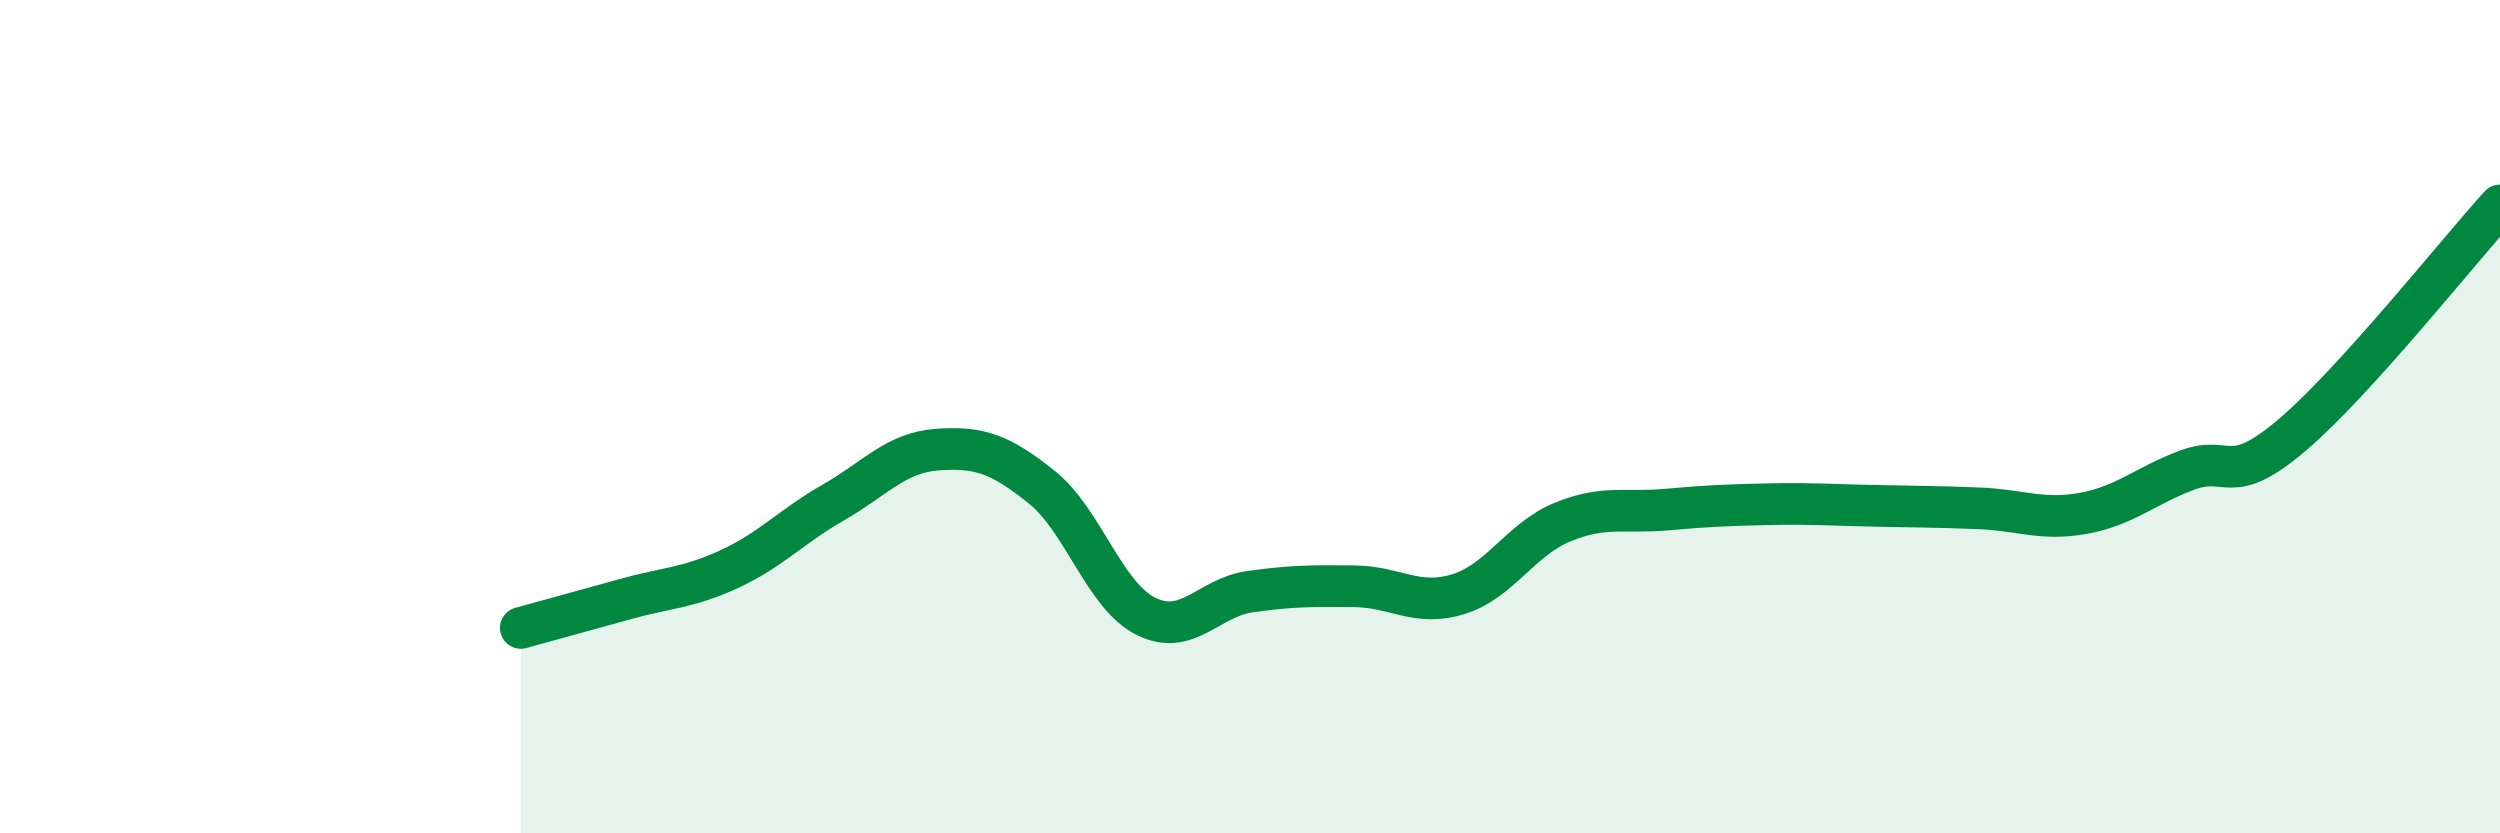
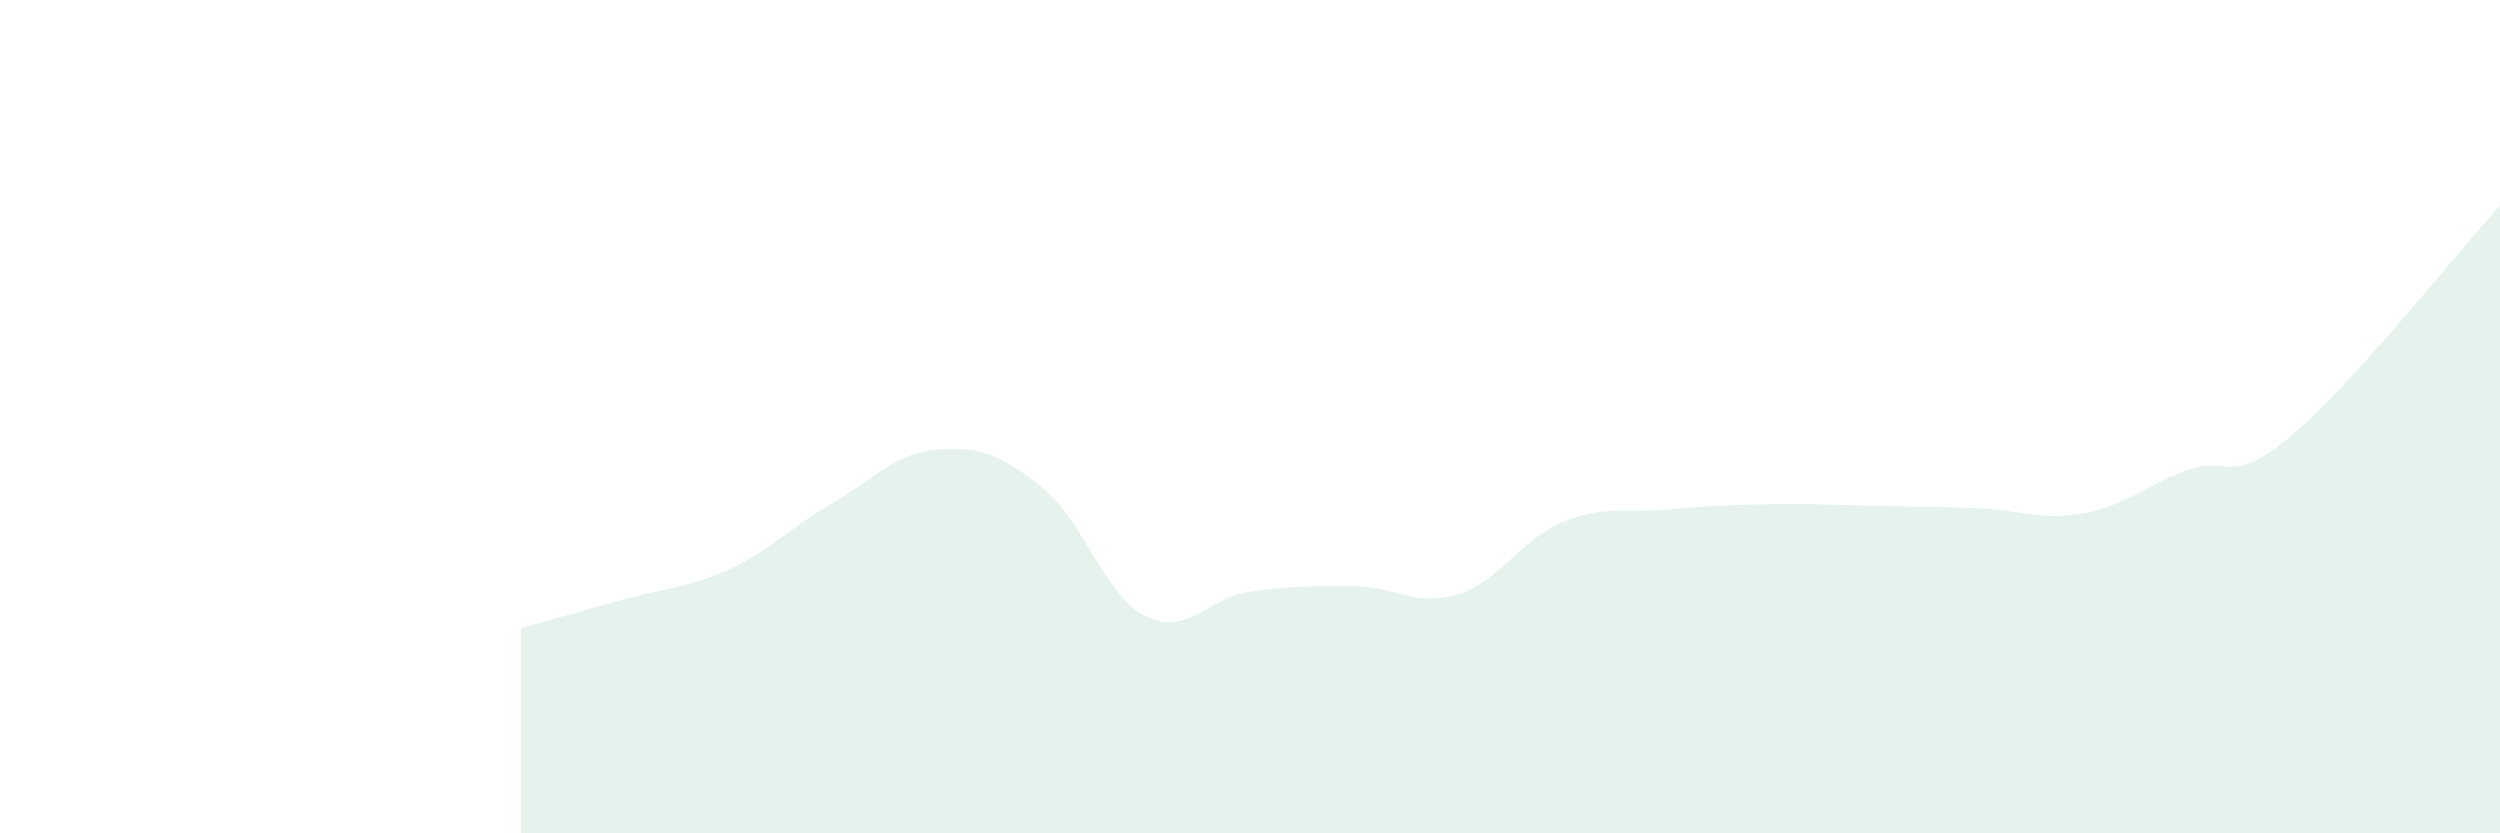
<svg xmlns="http://www.w3.org/2000/svg" width="60" height="20" viewBox="0 0 60 20">
  <path d="M 12.5,15.07 C 13,14.93 14,14.66 15,14.38 C 16,14.1 16.5,14.12 17.5,13.66 C 18.5,13.2 19,12.63 20,12.06 C 21,11.49 21.5,10.86 22.5,10.79 C 23.5,10.72 24,10.89 25,11.69 C 26,12.49 26.5,14.29 27.5,14.79 C 28.5,15.29 29,14.34 30,14.2 C 31,14.06 31.5,14.06 32.5,14.07 C 33.5,14.08 34,14.57 35,14.26 C 36,13.95 36.5,12.94 37.5,12.53 C 38.5,12.12 39,12.32 40,12.23 C 41,12.14 41.5,12.12 42.5,12.1 C 43.5,12.08 44,12.12 45,12.14 C 46,12.16 46.5,12.16 47.5,12.2 C 48.5,12.24 49,12.5 50,12.32 C 51,12.14 51.5,11.65 52.5,11.28 C 53.5,10.91 53.5,11.72 55,10.45 C 56.5,9.18 59,6.03 60,4.93L60 20L12.5 20Z" fill="#008740" opacity="0.1" stroke-linecap="round" stroke-linejoin="round" />
-   <path d="M 12.5,15.07 C 13,14.93 14,14.66 15,14.38 C 16,14.1 16.5,14.12 17.5,13.66 C 18.5,13.2 19,12.63 20,12.06 C 21,11.49 21.5,10.86 22.5,10.79 C 23.5,10.72 24,10.89 25,11.69 C 26,12.49 26.5,14.29 27.5,14.79 C 28.5,15.29 29,14.34 30,14.2 C 31,14.06 31.5,14.06 32.5,14.07 C 33.5,14.08 34,14.57 35,14.26 C 36,13.95 36.5,12.94 37.5,12.53 C 38.5,12.12 39,12.32 40,12.23 C 41,12.14 41.5,12.12 42.5,12.1 C 43.5,12.08 44,12.12 45,12.14 C 46,12.16 46.5,12.16 47.5,12.2 C 48.5,12.24 49,12.5 50,12.32 C 51,12.14 51.5,11.65 52.5,11.28 C 53.5,10.91 53.5,11.72 55,10.45 C 56.5,9.18 59,6.03 60,4.93" stroke="#008740" stroke-width="1" fill="none" stroke-linecap="round" stroke-linejoin="round" />
</svg>